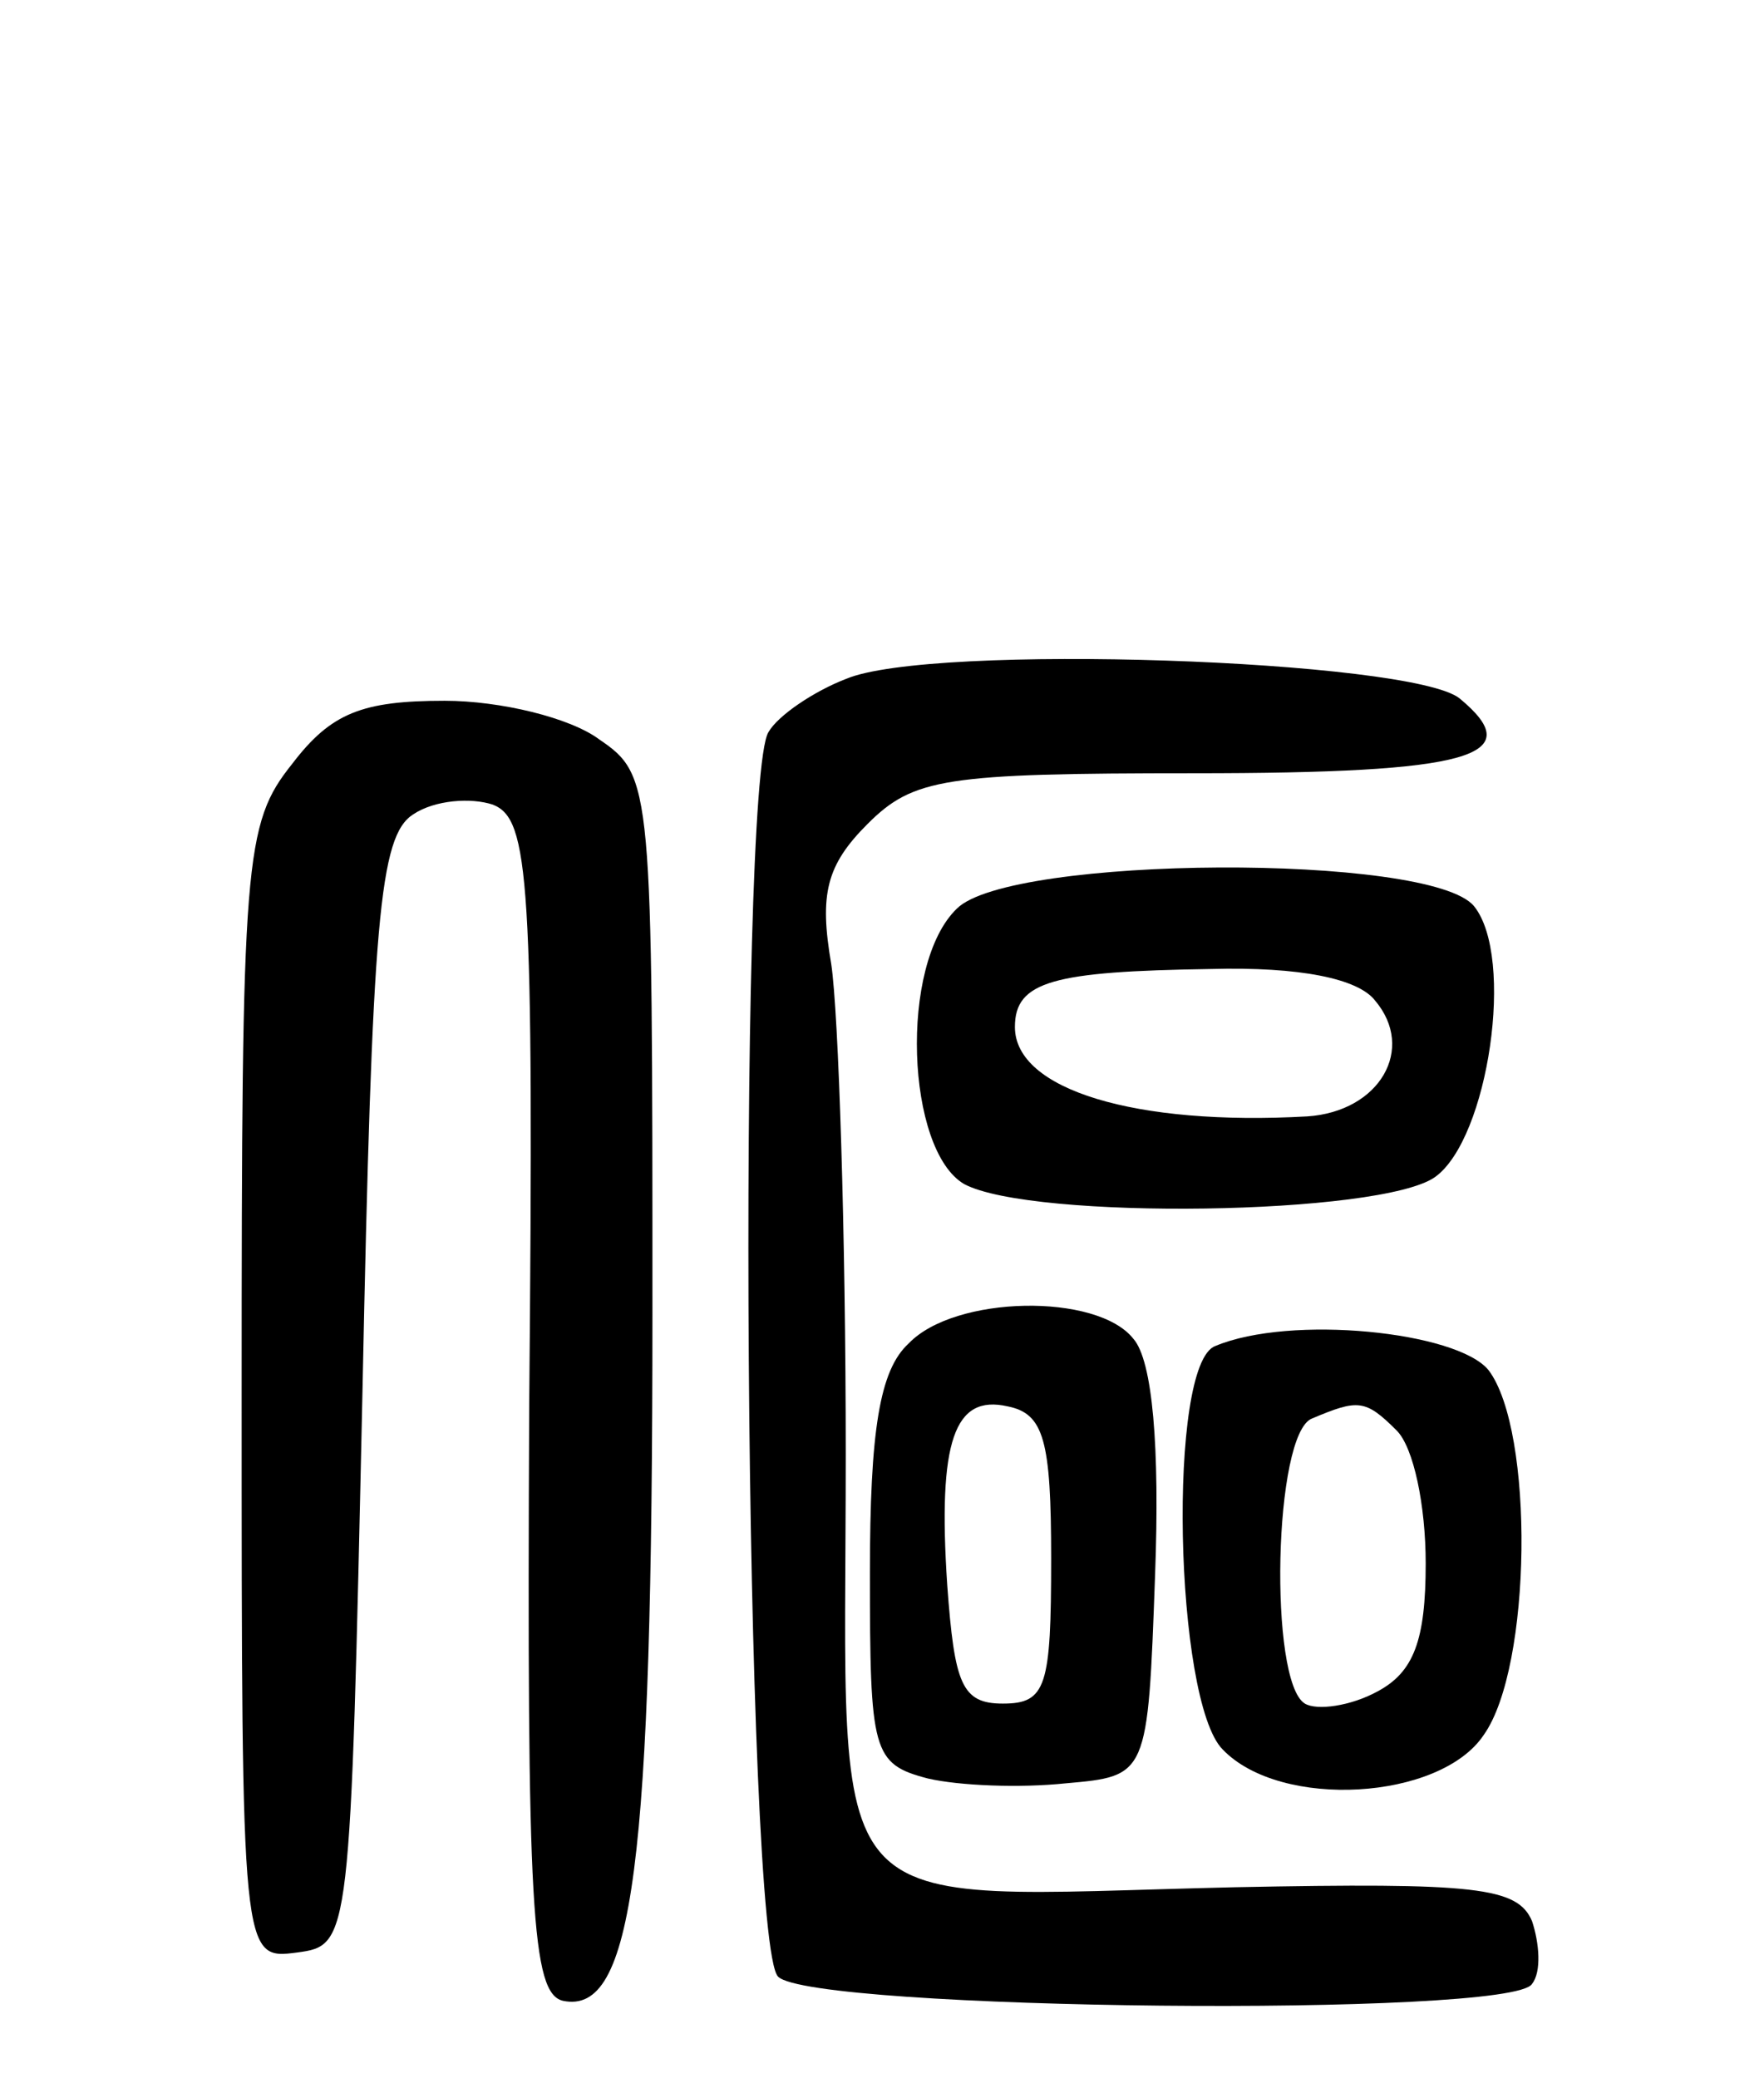
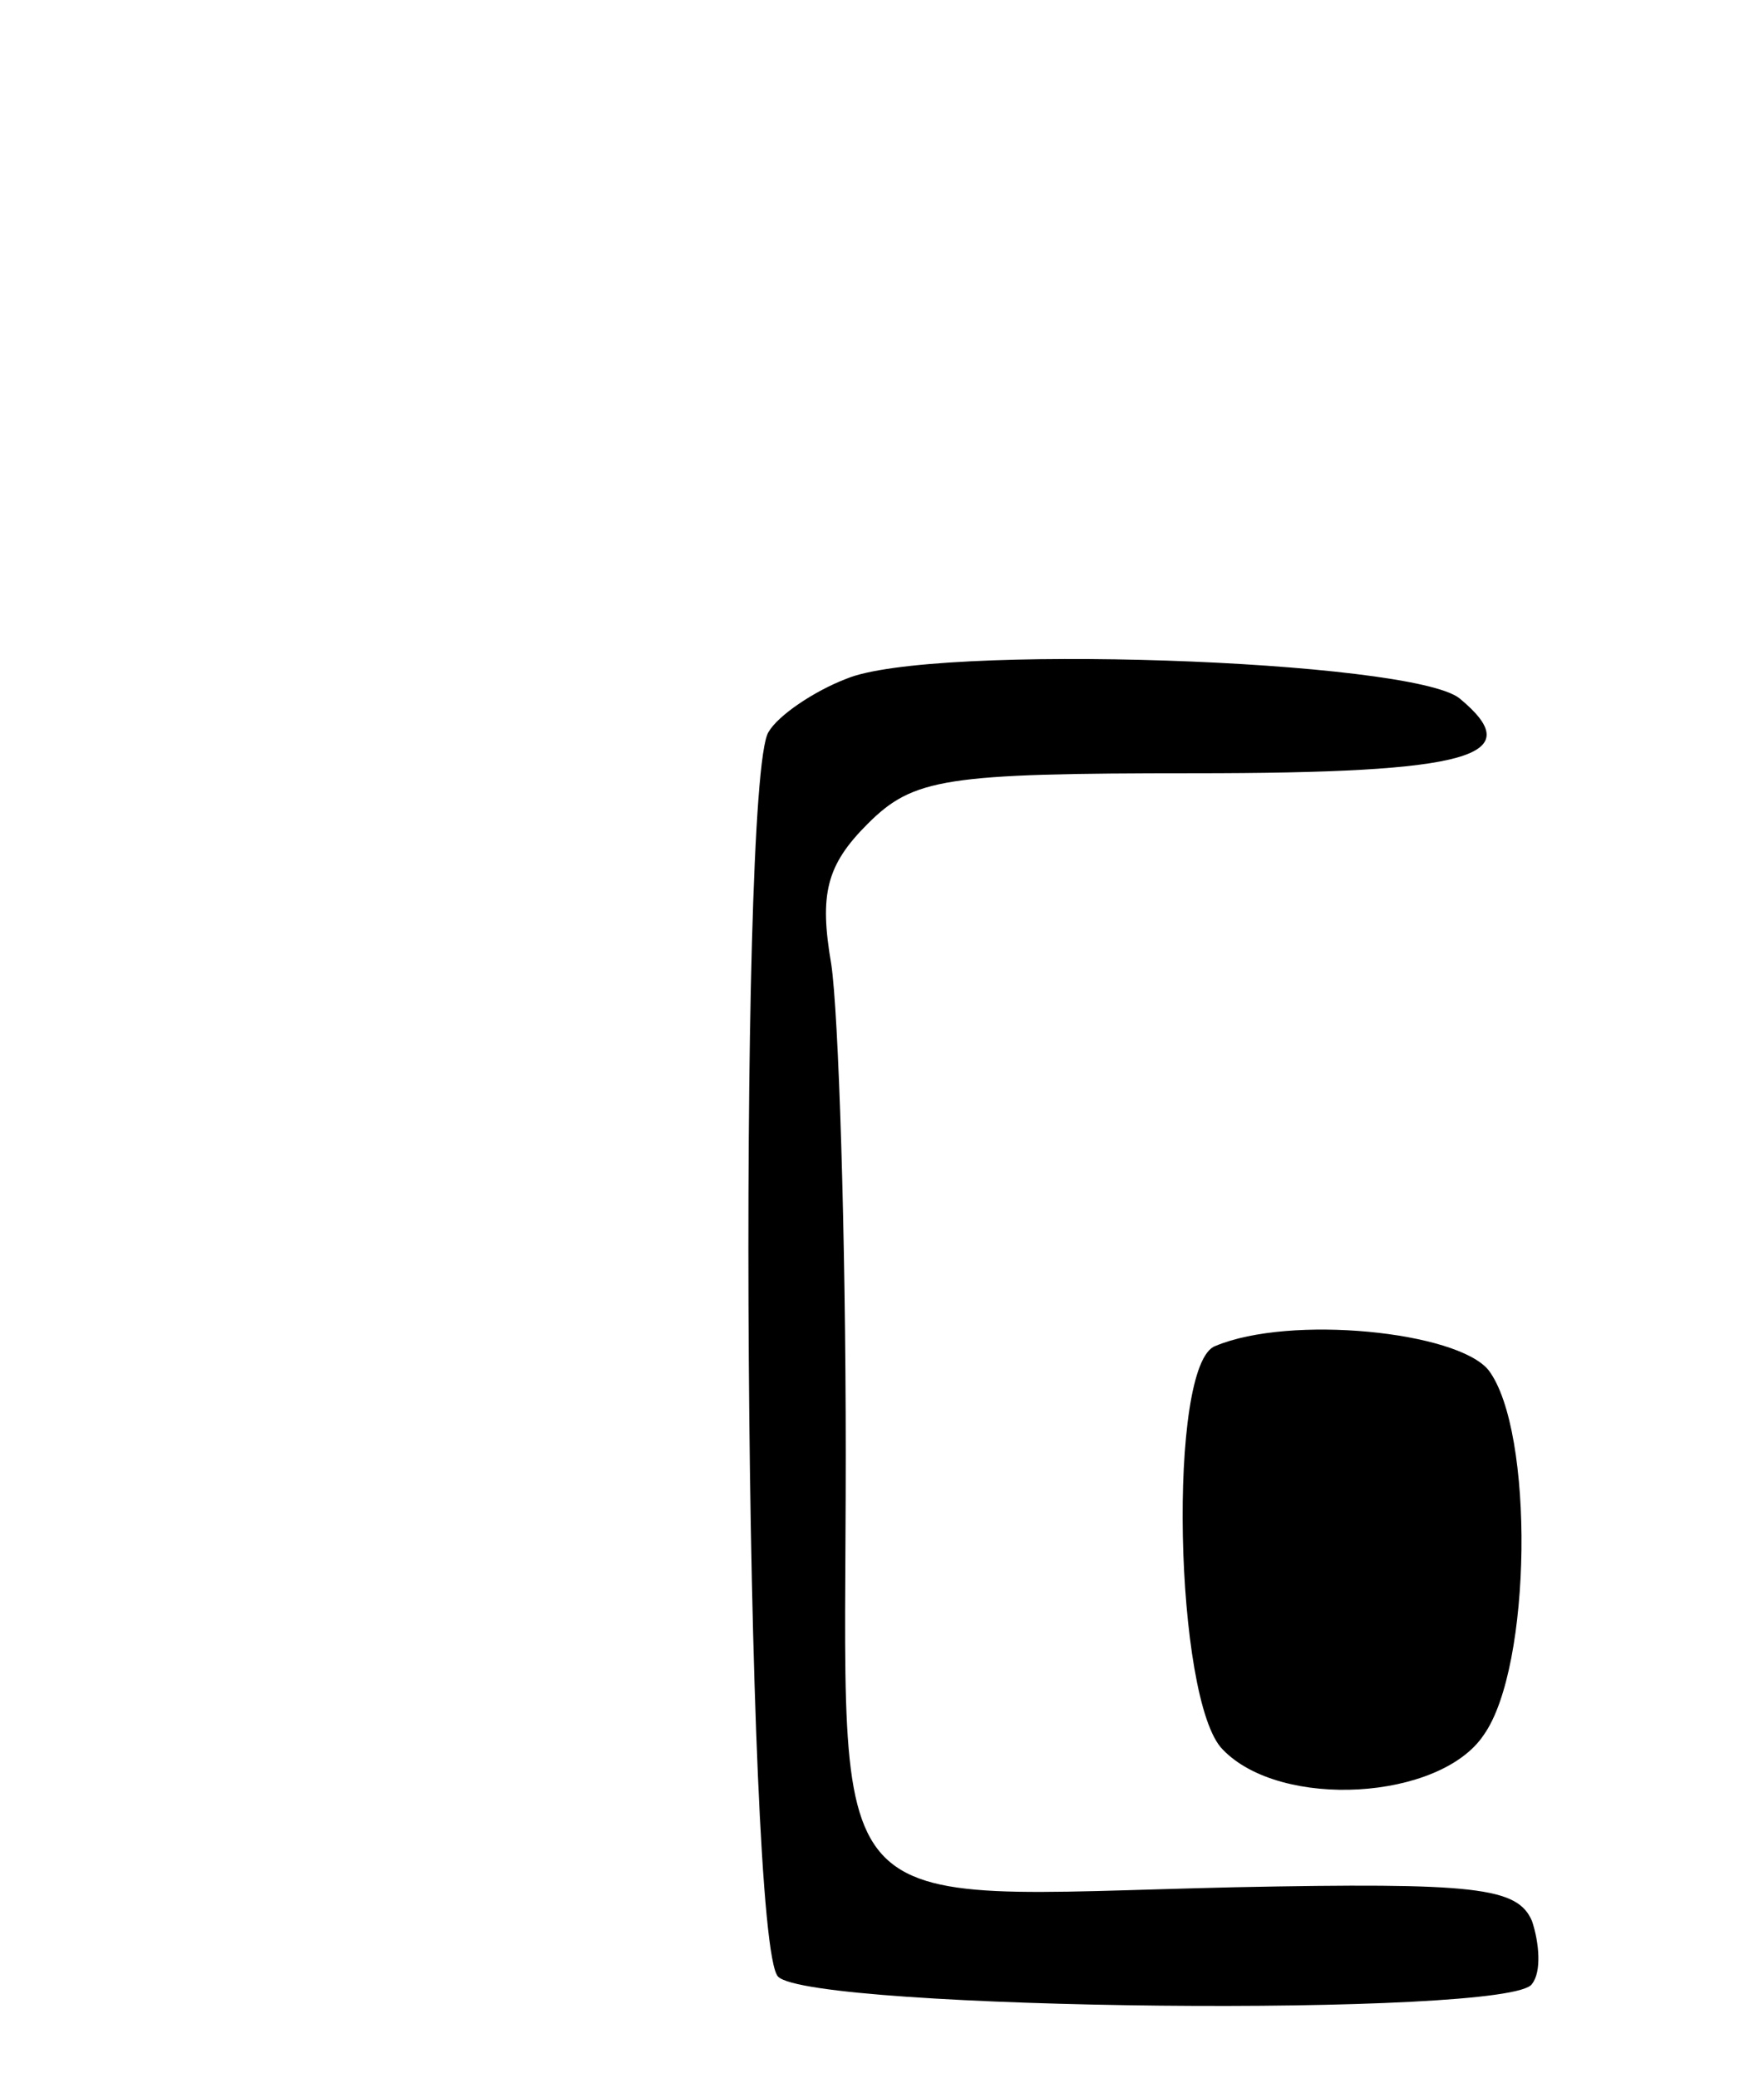
<svg xmlns="http://www.w3.org/2000/svg" version="1.0" width="73" height="86" viewBox="0 0 73 86">
  <g transform="translate(0,86) scale(0.1,-0.1)">
    <path d="M350 579 c-13 -5 -28 -15 -32 -22 -13 -21 -10 -501 4 -515 14 -14 304 -17 312 -3 4 5 3 17 0 26 -6 14 -23 16 -123 14 -175 -4 -161 -19 -161 179 0 92 -3 183 -6 203 -5 29 -2 41 15 58 19 19 32 21 135 21 115 0 139 7 110 31 -20 16 -219 23 -254 8z" />
-     <path d="M121 544 c-20 -25 -21 -39 -21 -261 0 -234 0 -234 23 -231 22 3 22 4 27 232 4 196 7 230 21 239 9 6 24 7 33 4 15 -6 17 -30 15 -249 -1 -208 1 -243 14 -246 29 -6 37 56 37 284 0 219 0 223 -22 238 -12 9 -41 16 -64 16 -34 0 -47 -5 -63 -26z" />
-     <path d="M396 484 c-24 -23 -21 -100 3 -114 28 -15 173 -13 195 3 22 16 33 91 16 112 -18 22 -192 21 -214 -1z m173 -38 c17 -20 2 -46 -28 -48 -71 -4 -121 11 -121 37 0 19 16 23 81 24 37 1 61 -4 68 -13z" />
-     <path d="M376 304 c-12 -11 -16 -36 -16 -95 0 -74 1 -79 24 -85 13 -3 38 -4 57 -2 34 3 34 3 37 86 2 53 -1 89 -9 98 -15 19 -74 18 -93 -2z m59 -89 c0 -53 -2 -60 -20 -60 -17 0 -20 8 -23 49 -4 60 3 79 25 74 15 -3 18 -14 18 -63z" />
-     <path d="M503 303 c-20 -7 -17 -147 3 -167 24 -25 90 -21 108 6 20 28 21 126 2 151 -13 16 -82 23 -113 10z m75 -35 c7 -7 12 -31 12 -55 0 -32 -5 -45 -20 -53 -11 -6 -25 -8 -30 -5 -15 9 -13 112 3 118 19 8 22 8 35 -5z" />
+     <path d="M503 303 c-20 -7 -17 -147 3 -167 24 -25 90 -21 108 6 20 28 21 126 2 151 -13 16 -82 23 -113 10z m75 -35 z" />
  </g>
</svg>